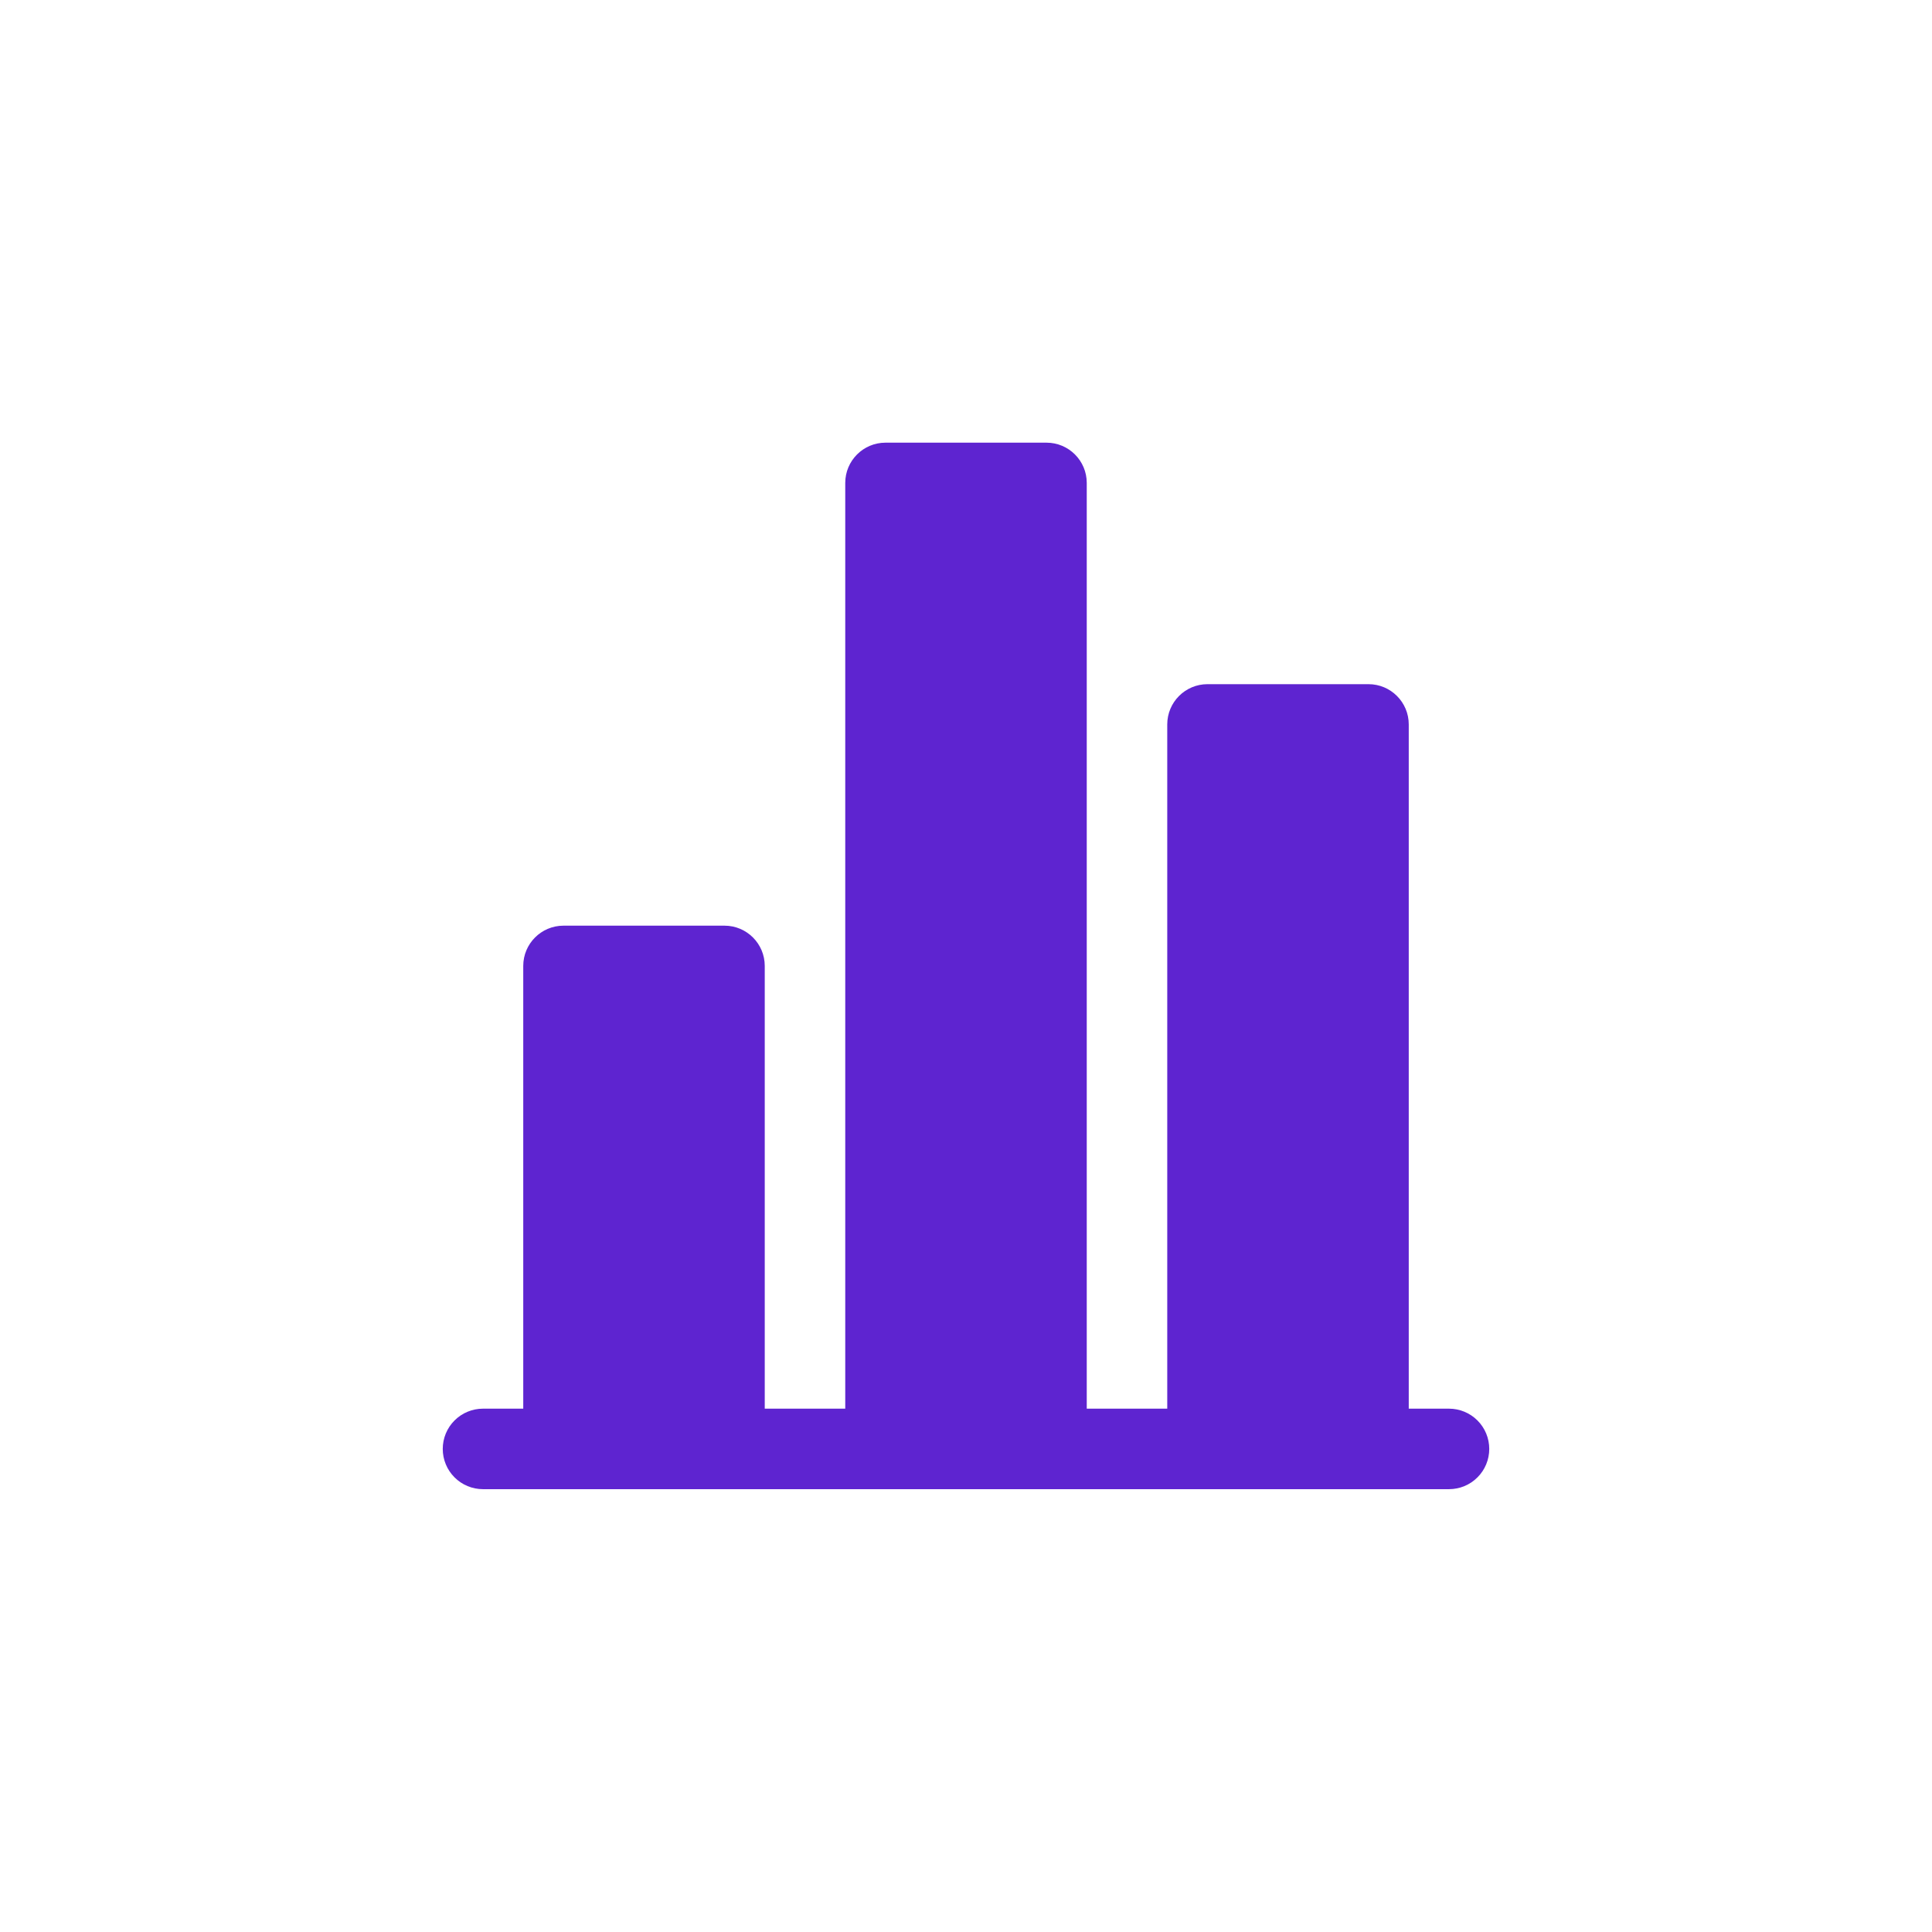
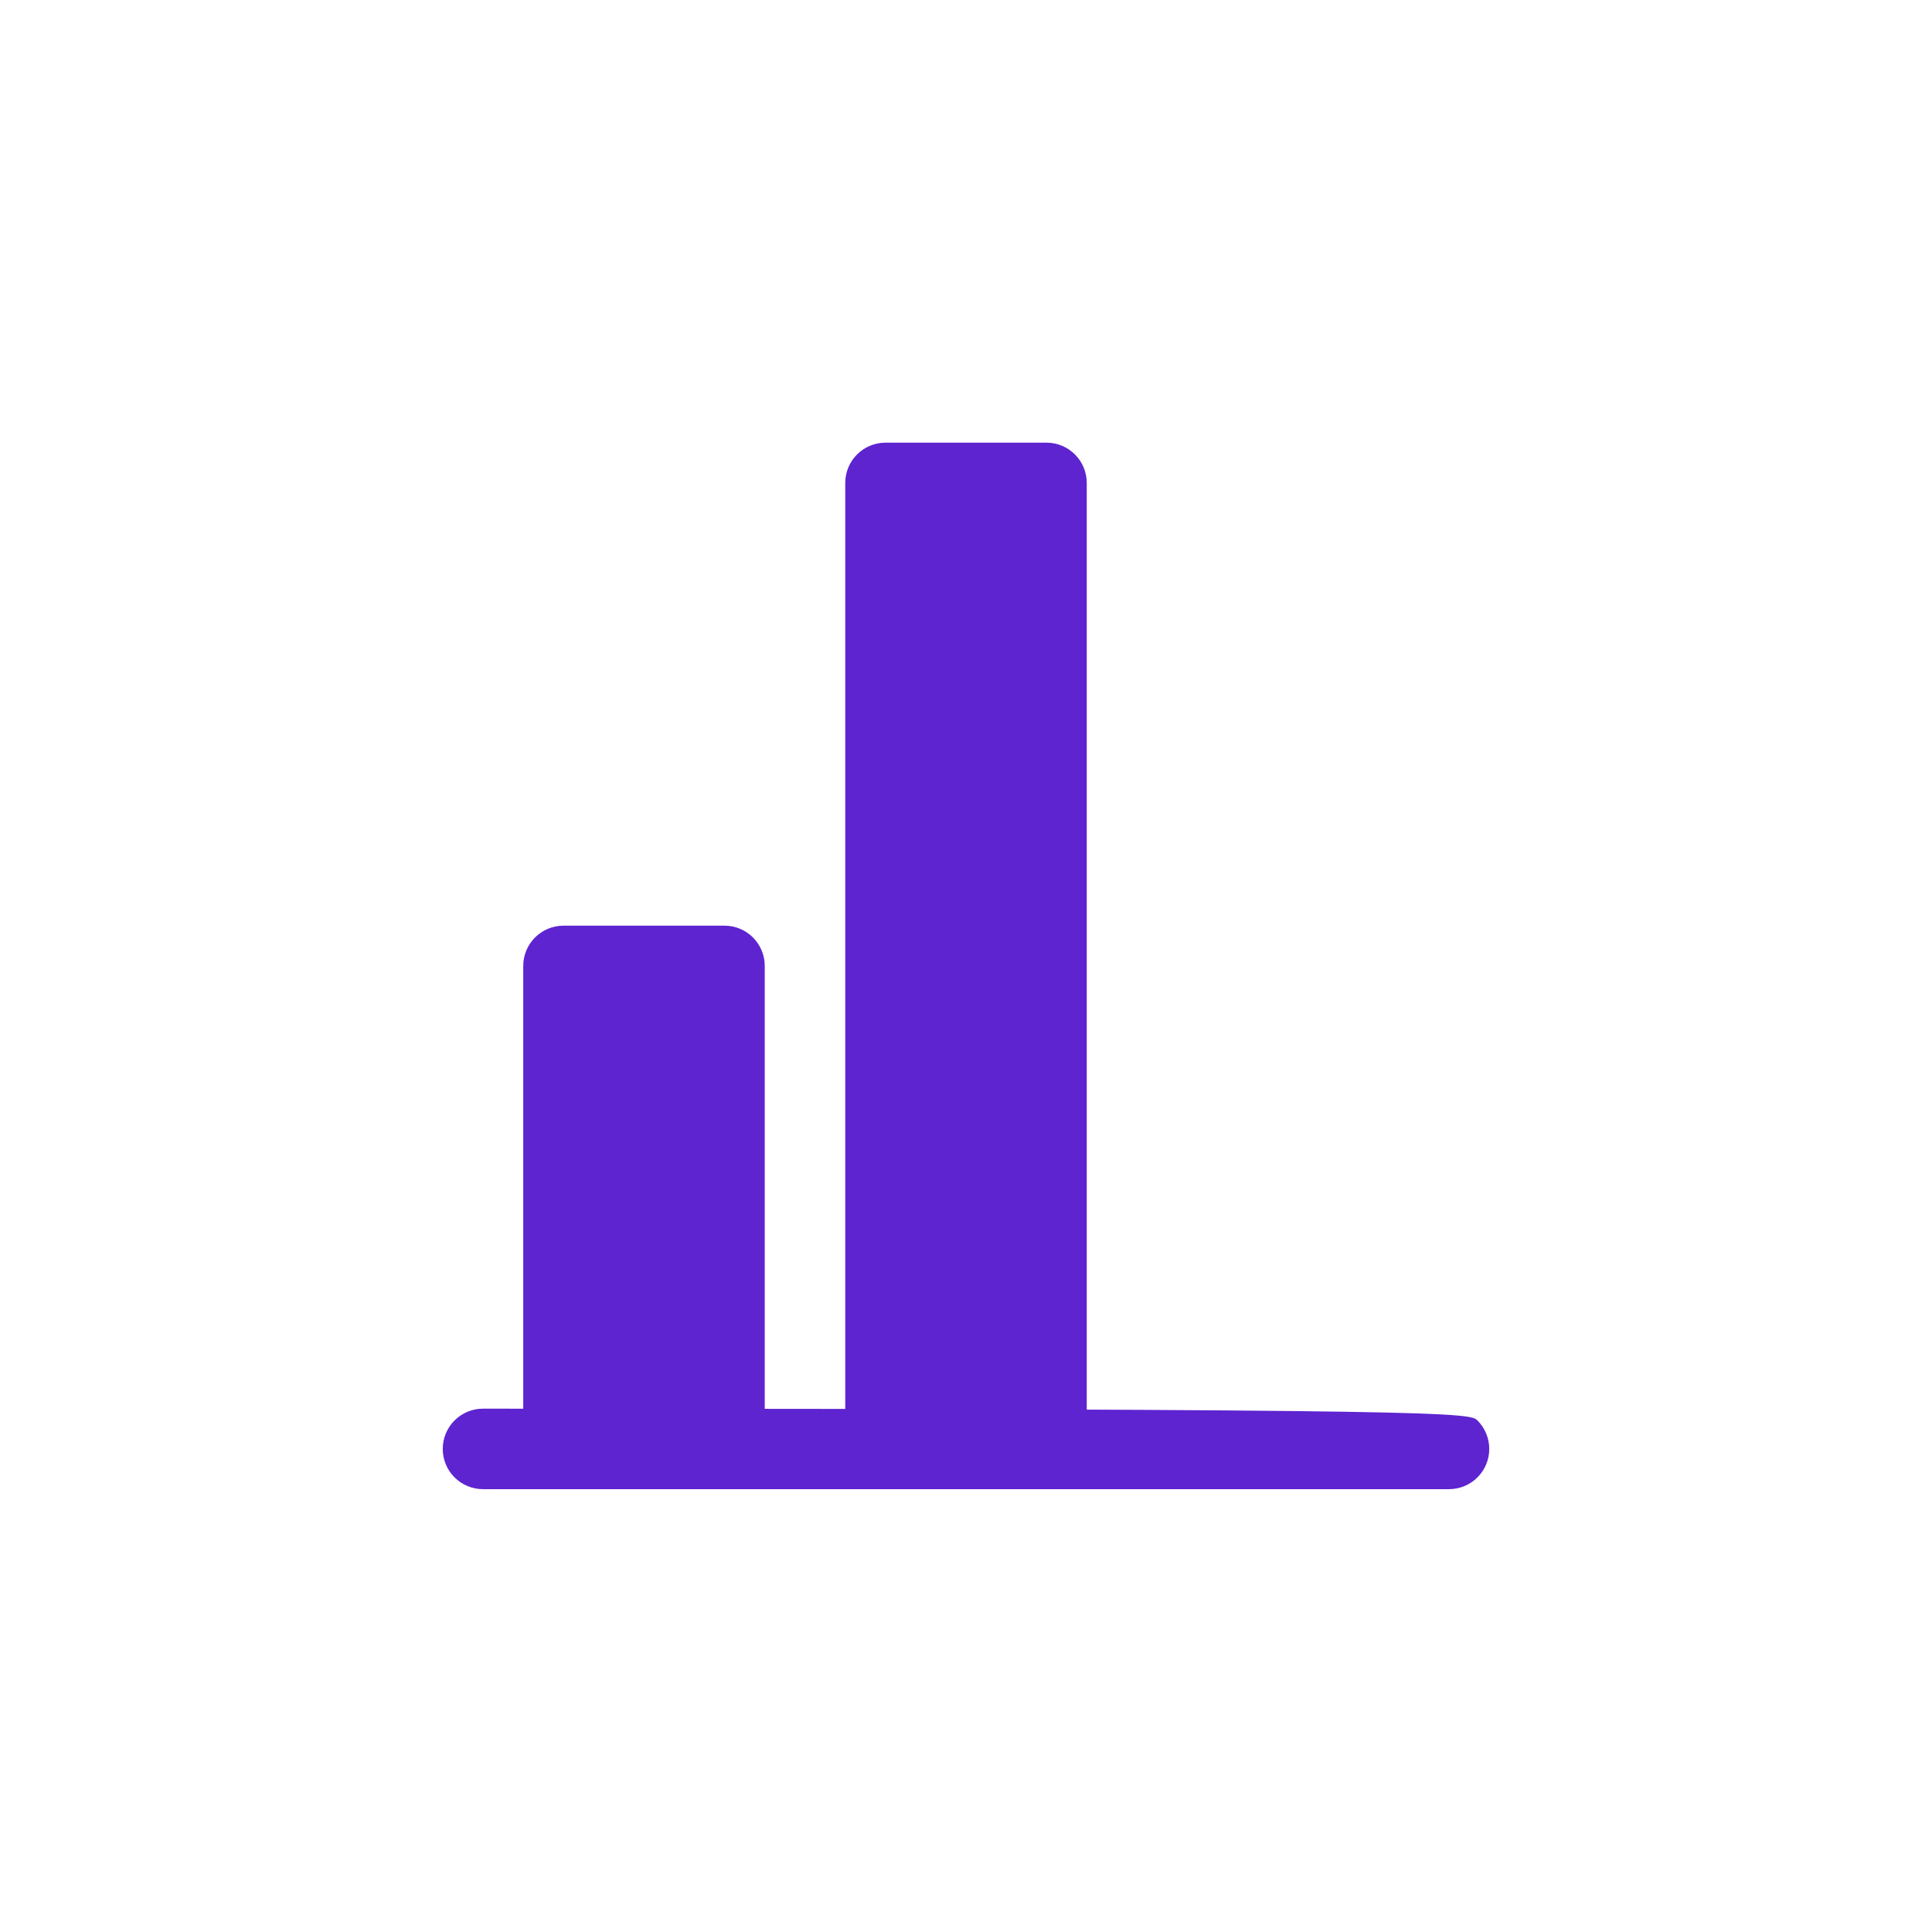
<svg xmlns="http://www.w3.org/2000/svg" width="48" height="48" viewBox="0 0 48 48" fill="none">
-   <path fill-rule="evenodd" clip-rule="evenodd" d="M11 35.998C11 35.733 11.105 35.478 11.293 35.291C11.48 35.103 11.735 34.998 12 34.998H36C36.265 34.998 36.52 35.103 36.707 35.291C36.895 35.478 37 35.733 37 35.998C37 36.263 36.895 36.518 36.707 36.705C36.52 36.893 36.265 36.998 36 36.998H12C11.735 36.998 11.48 36.893 11.293 36.705C11.105 36.518 11 36.263 11 35.998Z" fill="#5E24D0" />
+   <path fill-rule="evenodd" clip-rule="evenodd" d="M11 35.998C11 35.733 11.105 35.478 11.293 35.291C11.48 35.103 11.735 34.998 12 34.998C36.265 34.998 36.52 35.103 36.707 35.291C36.895 35.478 37 35.733 37 35.998C37 36.263 36.895 36.518 36.707 36.705C36.52 36.893 36.265 36.998 36 36.998H12C11.735 36.998 11.48 36.893 11.293 36.705C11.105 36.518 11 36.263 11 35.998Z" fill="#5E24D0" />
  <path d="M18 22.998H14C13.448 22.998 13 23.446 13 23.998V35.998C13 36.55 13.448 36.998 14 36.998H18C18.552 36.998 19 36.55 19 35.998V23.998C19 23.446 18.552 22.998 18 22.998Z" fill="#5E24D0" />
  <path d="M26 10.998H22C21.448 10.998 21 11.446 21 11.998V35.998C21 36.55 21.448 36.998 22 36.998H26C26.552 36.998 27 36.55 27 35.998V11.998C27 11.446 26.552 10.998 26 10.998Z" fill="#5E24D0" />
-   <path d="M34 16.998H30C29.448 16.998 29 17.446 29 17.998V35.998C29 36.55 29.448 36.998 30 36.998H34C34.552 36.998 35 36.55 35 35.998V17.998C35 17.446 34.552 16.998 34 16.998Z" fill="#5E24D0" />
</svg>